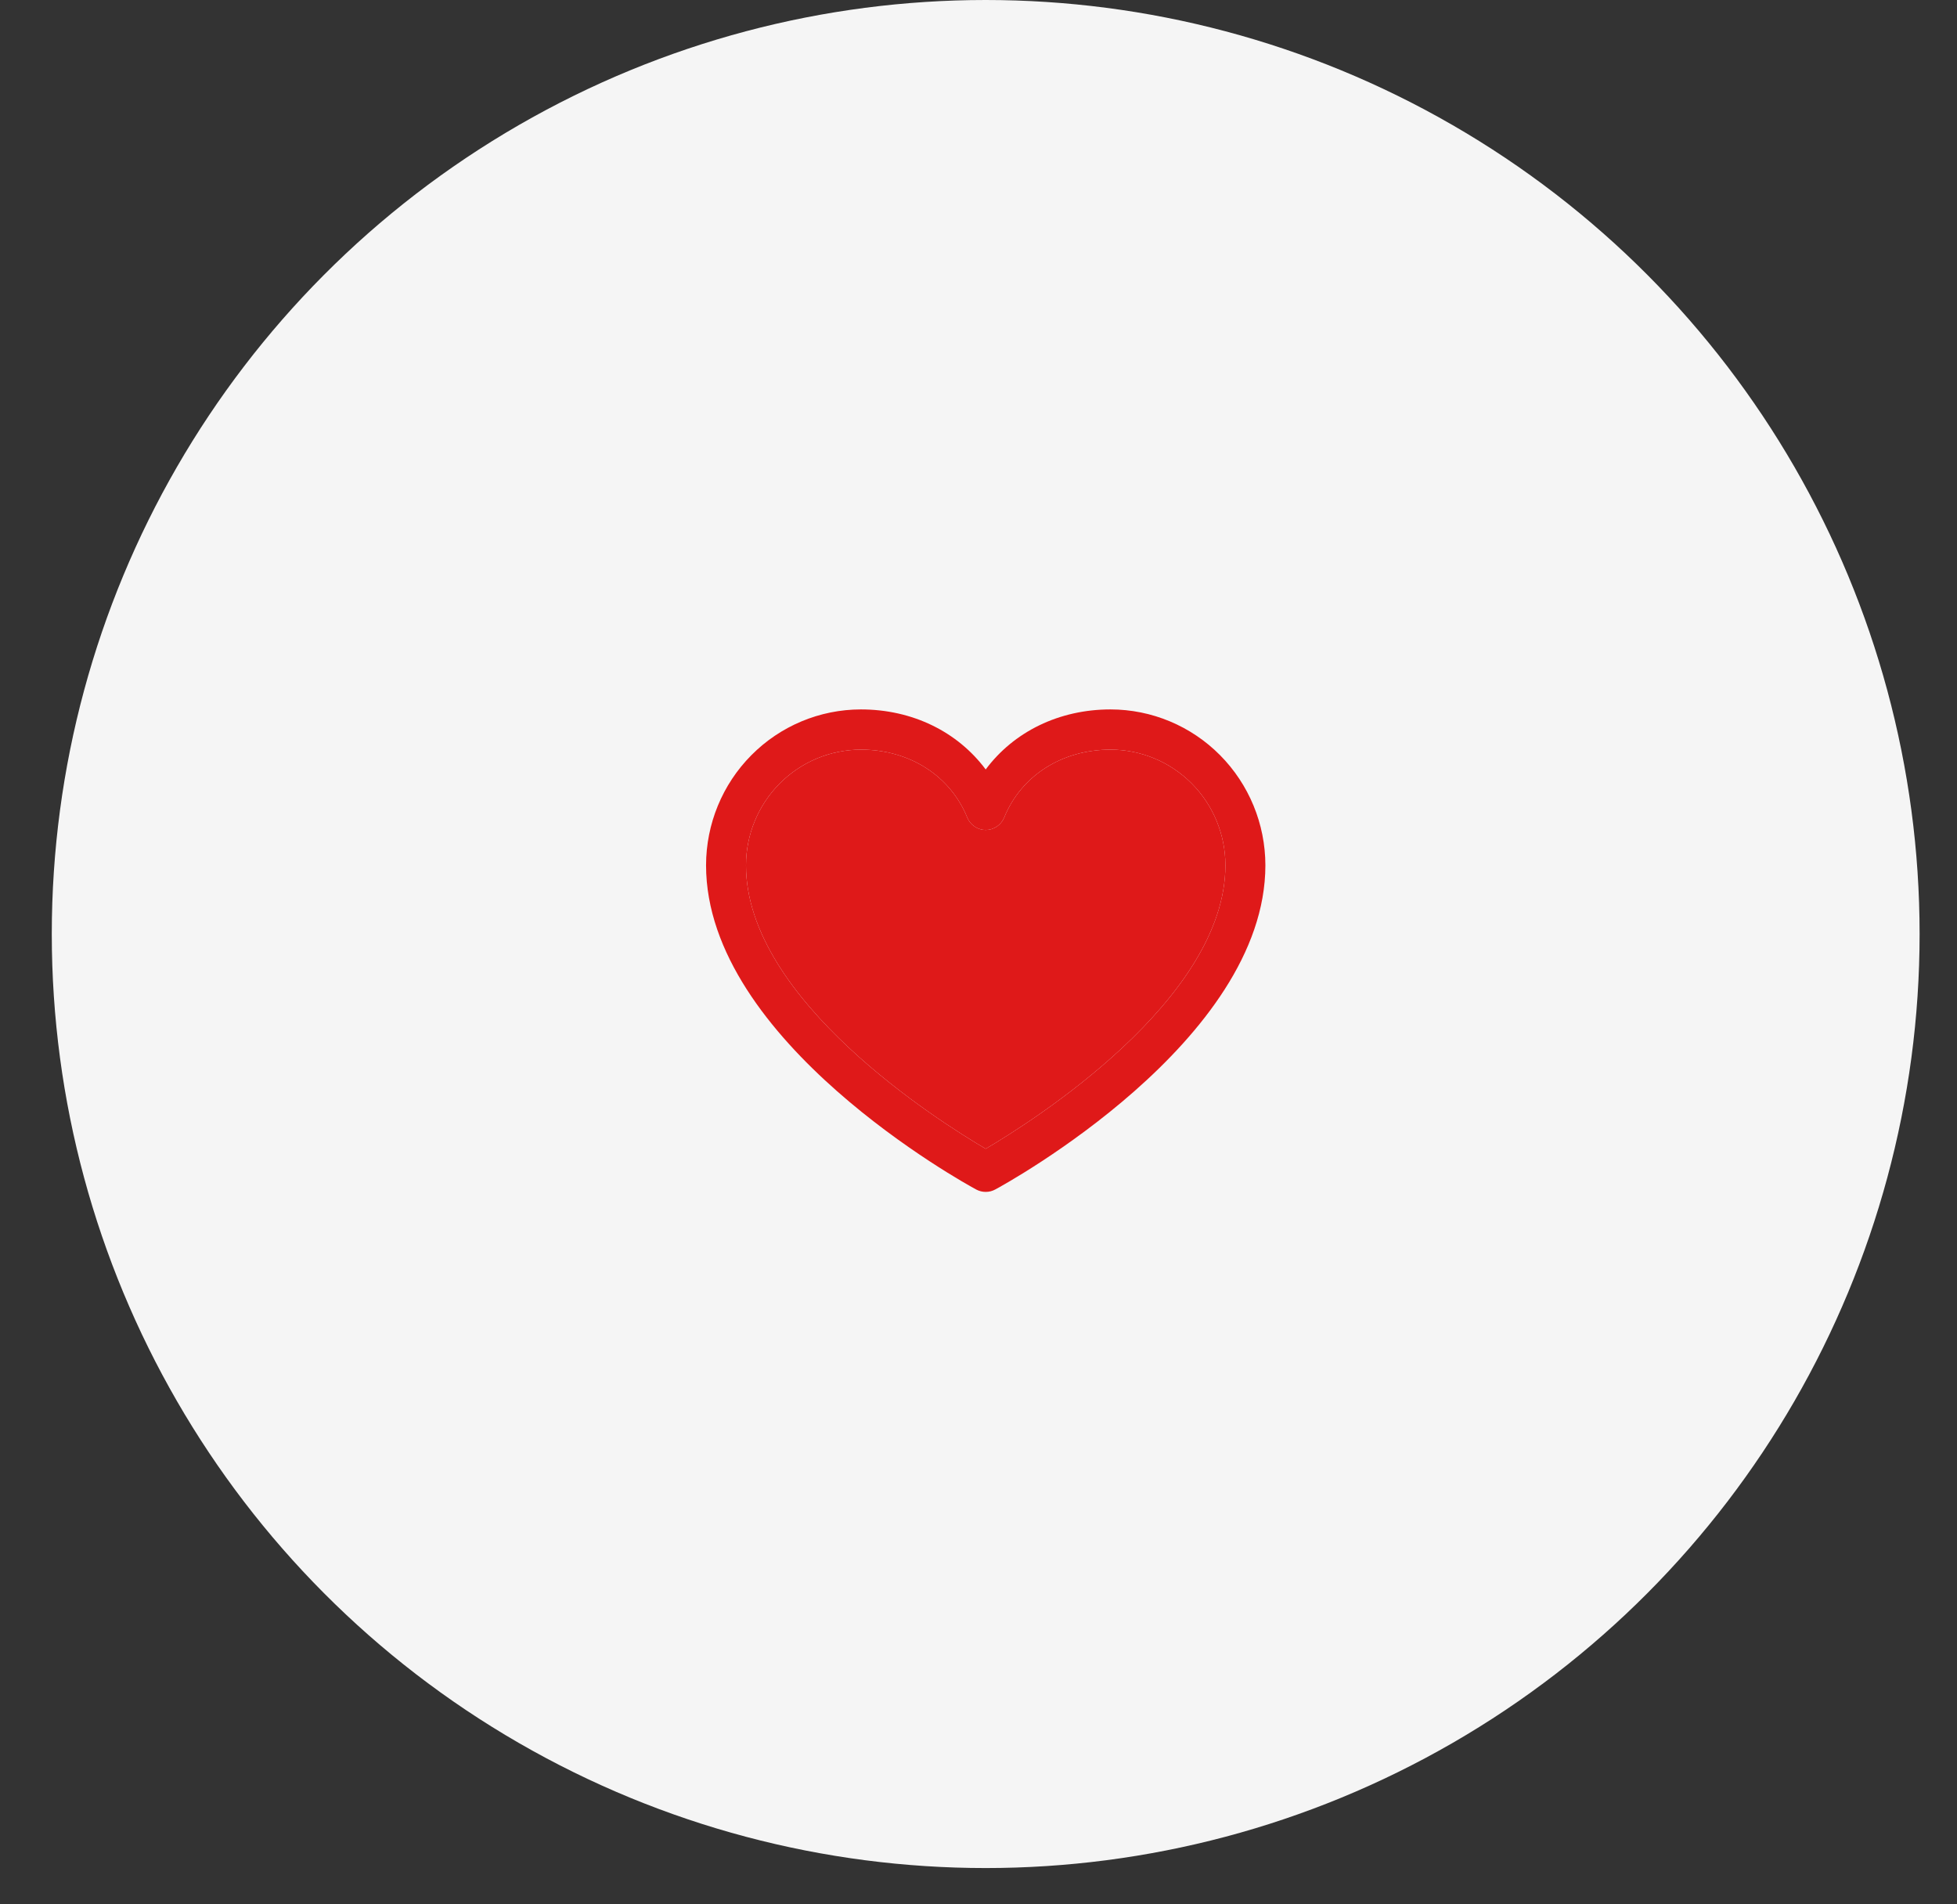
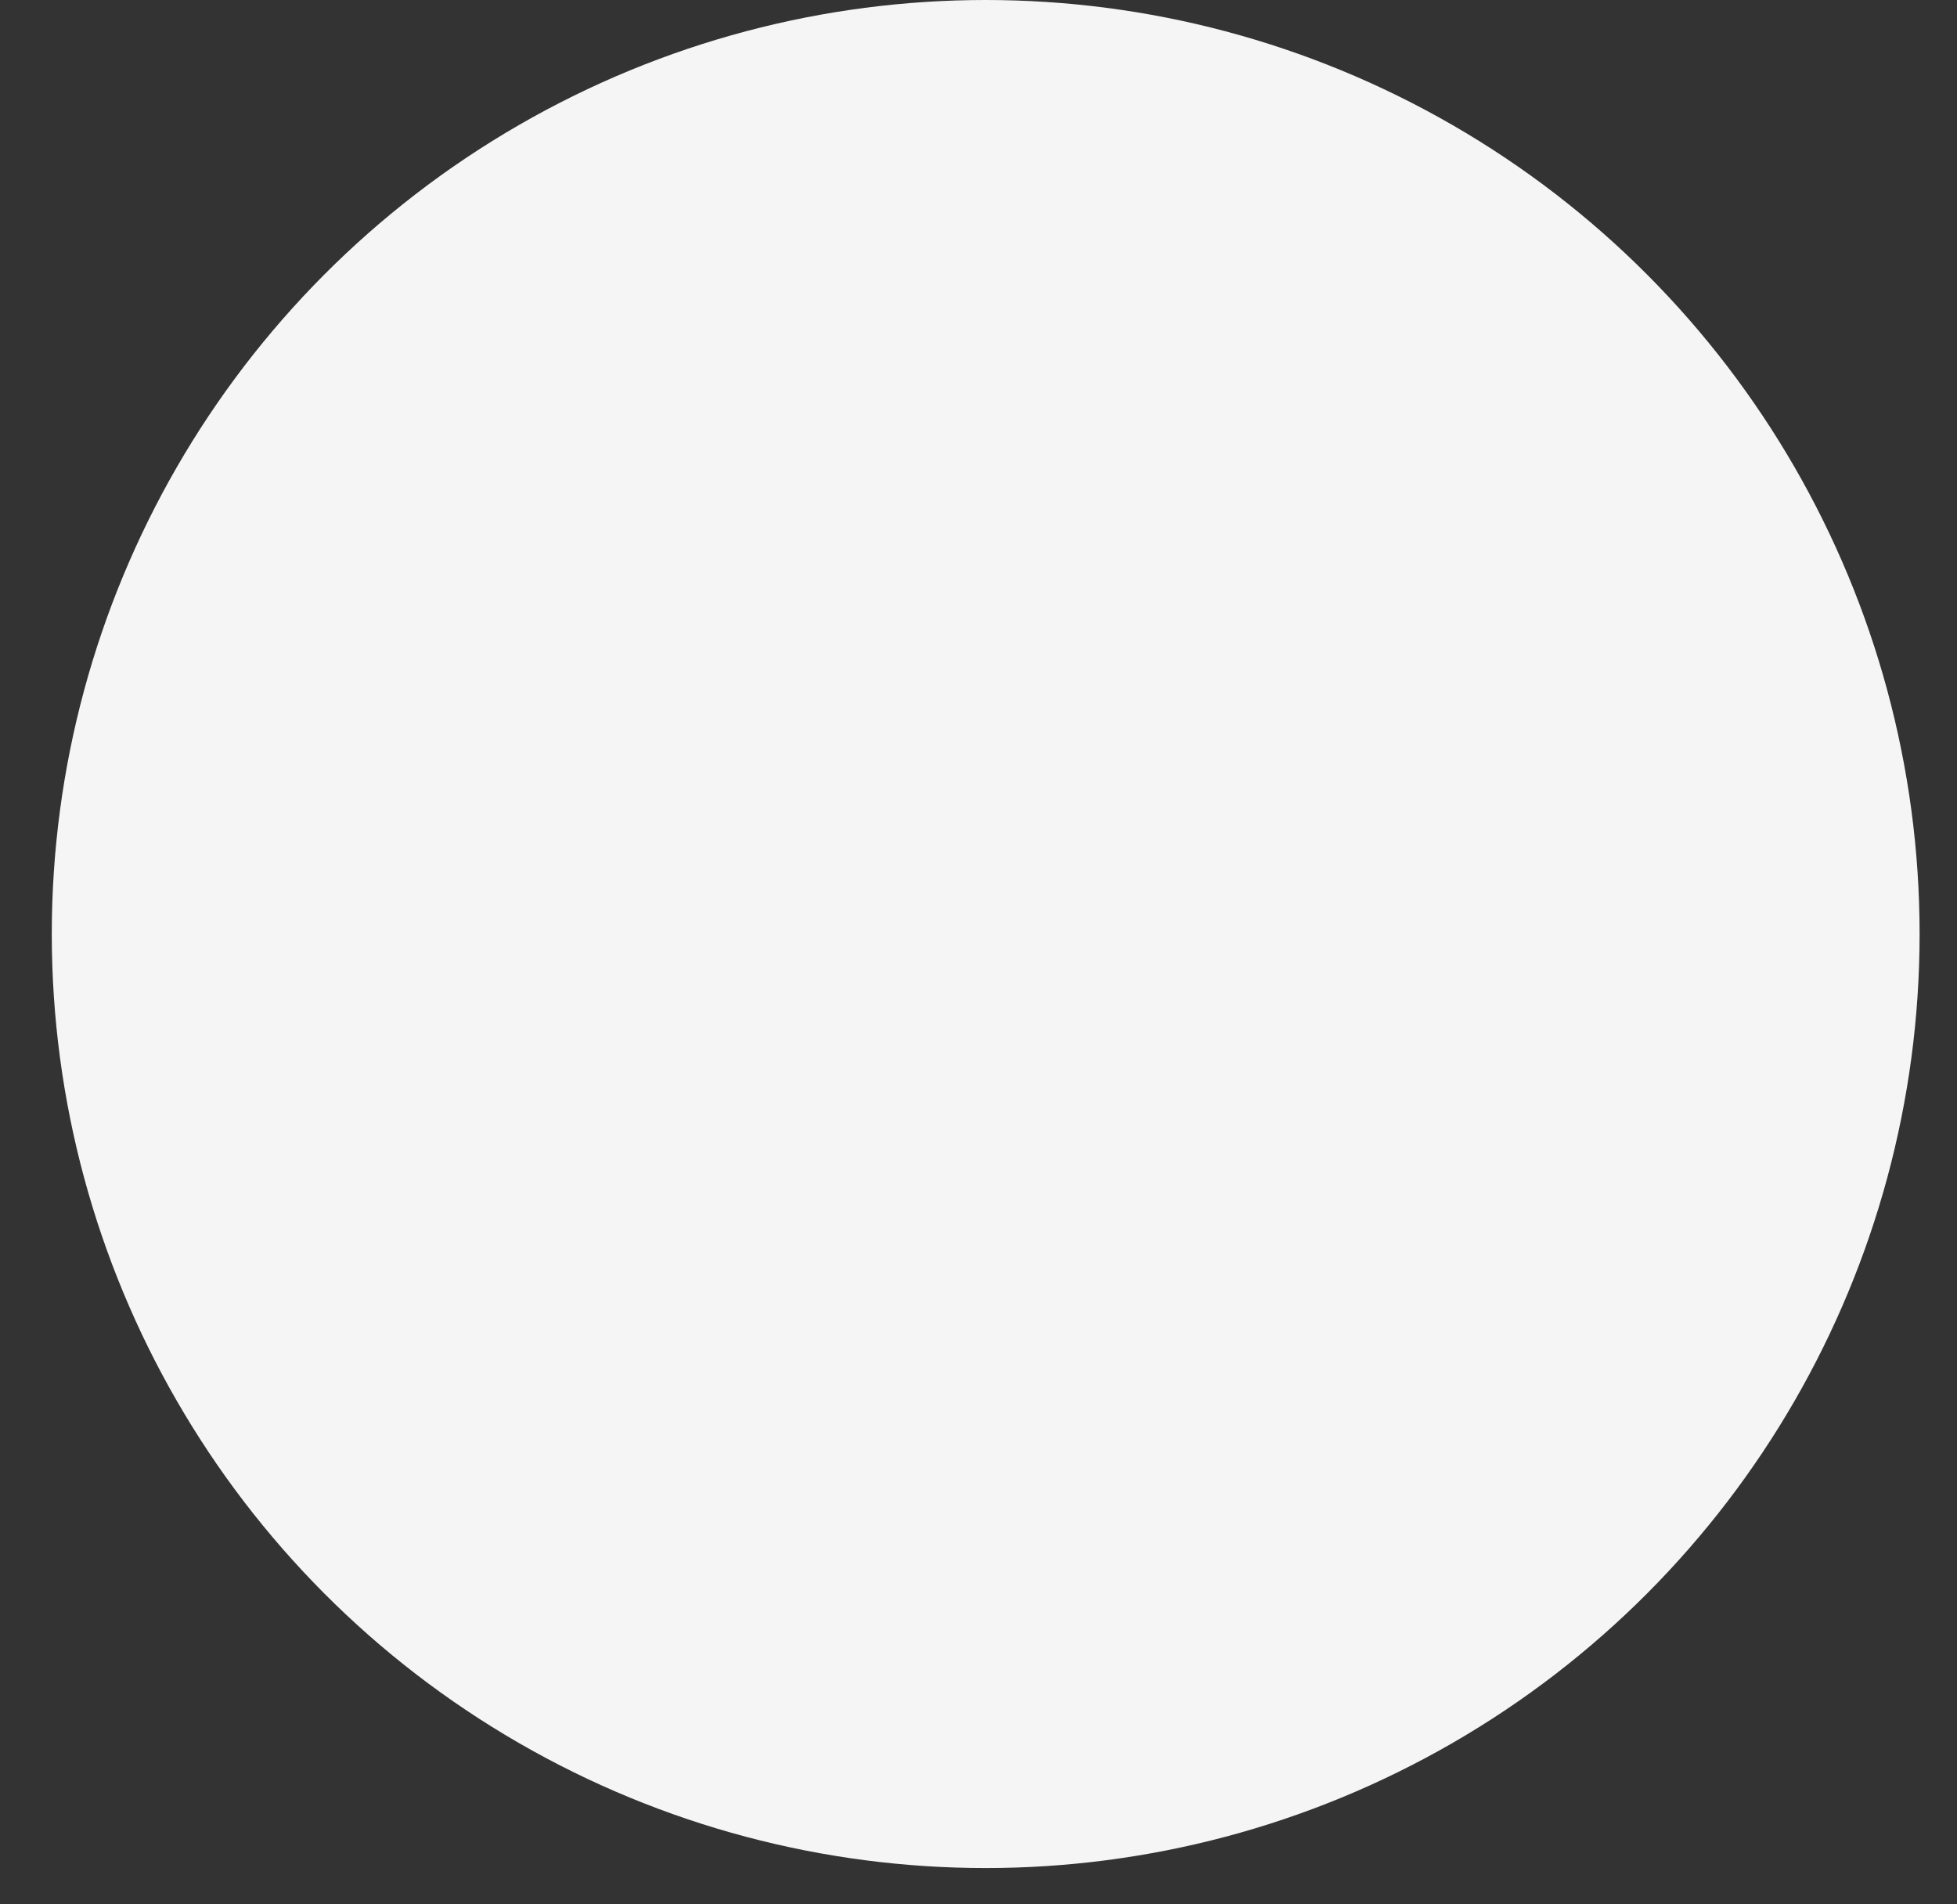
<svg xmlns="http://www.w3.org/2000/svg" width="37" height="36" viewBox="0 0 37 36" fill="none">
  <rect x="0" y="0" width="37" height="36" fill="#333333" stroke="none" />
  <circle cx="18.636" cy="17.657" r="17.657" fill="#F5F5F5" />
-   <path d="M20.997 13.411C20.022 13.411 19.168 13.833 18.636 14.546C18.104 13.833 17.251 13.411 16.276 13.411C15.5 13.412 14.756 13.722 14.207 14.275C13.658 14.827 13.35 15.576 13.349 16.357C13.349 19.683 18.249 22.376 18.457 22.487C18.512 22.517 18.574 22.532 18.636 22.532C18.699 22.532 18.76 22.517 18.815 22.487C19.024 22.376 23.924 19.683 23.924 16.357C23.923 15.576 23.614 14.827 23.066 14.275C22.517 13.722 21.773 13.412 20.997 13.411ZM18.636 21.717C17.774 21.212 14.104 18.908 14.104 16.357C14.105 15.777 14.334 15.222 14.741 14.812C15.148 14.402 15.7 14.172 16.276 14.171C17.194 14.171 17.965 14.663 18.287 15.454C18.315 15.524 18.364 15.583 18.426 15.625C18.488 15.667 18.561 15.69 18.636 15.69C18.711 15.69 18.784 15.667 18.847 15.625C18.909 15.583 18.957 15.524 18.986 15.454C19.308 14.662 20.079 14.171 20.997 14.171C21.573 14.172 22.124 14.402 22.532 14.812C22.939 15.222 23.168 15.777 23.168 16.357C23.168 18.904 19.497 21.211 18.636 21.717Z" fill="#DF1919" />
-   <path d="M18.636 21.717C17.774 21.212 14.104 18.908 14.104 16.357C14.105 15.777 14.334 15.222 14.741 14.812C15.148 14.402 15.7 14.172 16.276 14.171C17.194 14.171 17.965 14.663 18.287 15.454C18.315 15.524 18.364 15.583 18.426 15.625C18.488 15.667 18.561 15.69 18.636 15.69C18.711 15.69 18.784 15.667 18.847 15.625C18.909 15.583 18.957 15.524 18.986 15.454C19.308 14.662 20.079 14.171 20.997 14.171C21.573 14.172 22.124 14.402 22.532 14.812C22.939 15.222 23.168 15.777 23.168 16.357C23.168 18.904 19.497 21.211 18.636 21.717Z" fill="#DF1919" />
</svg>